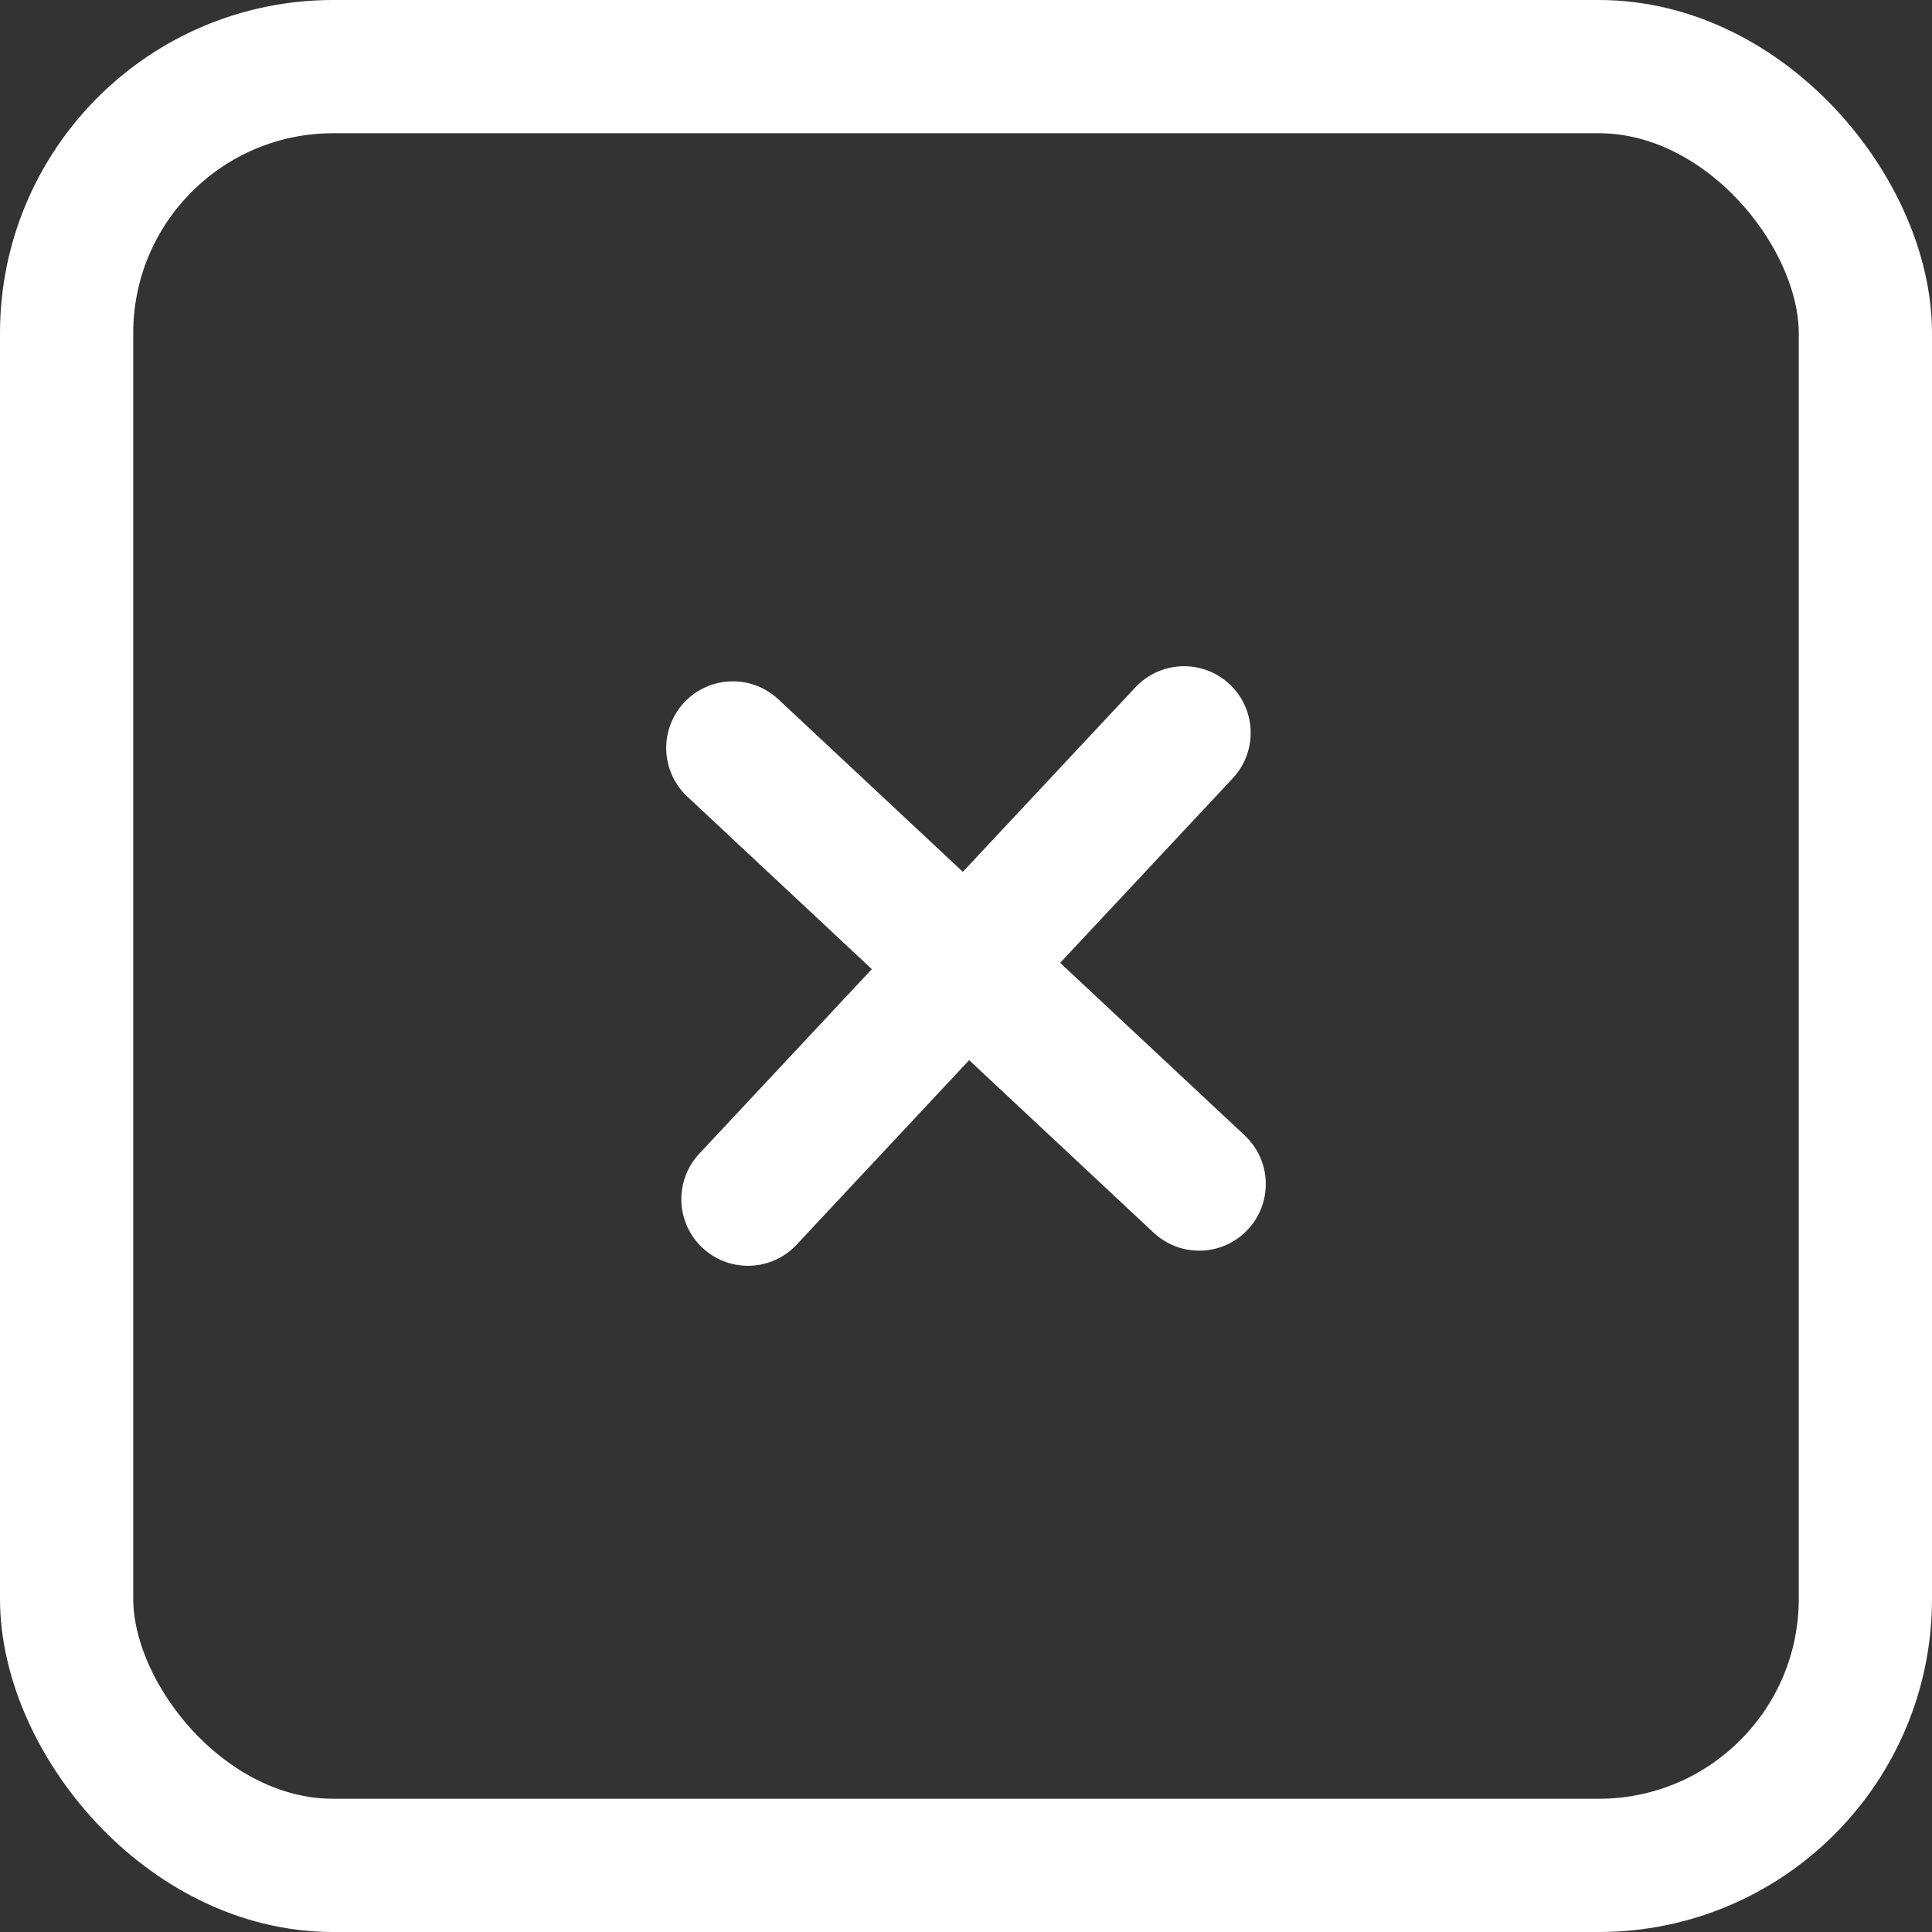
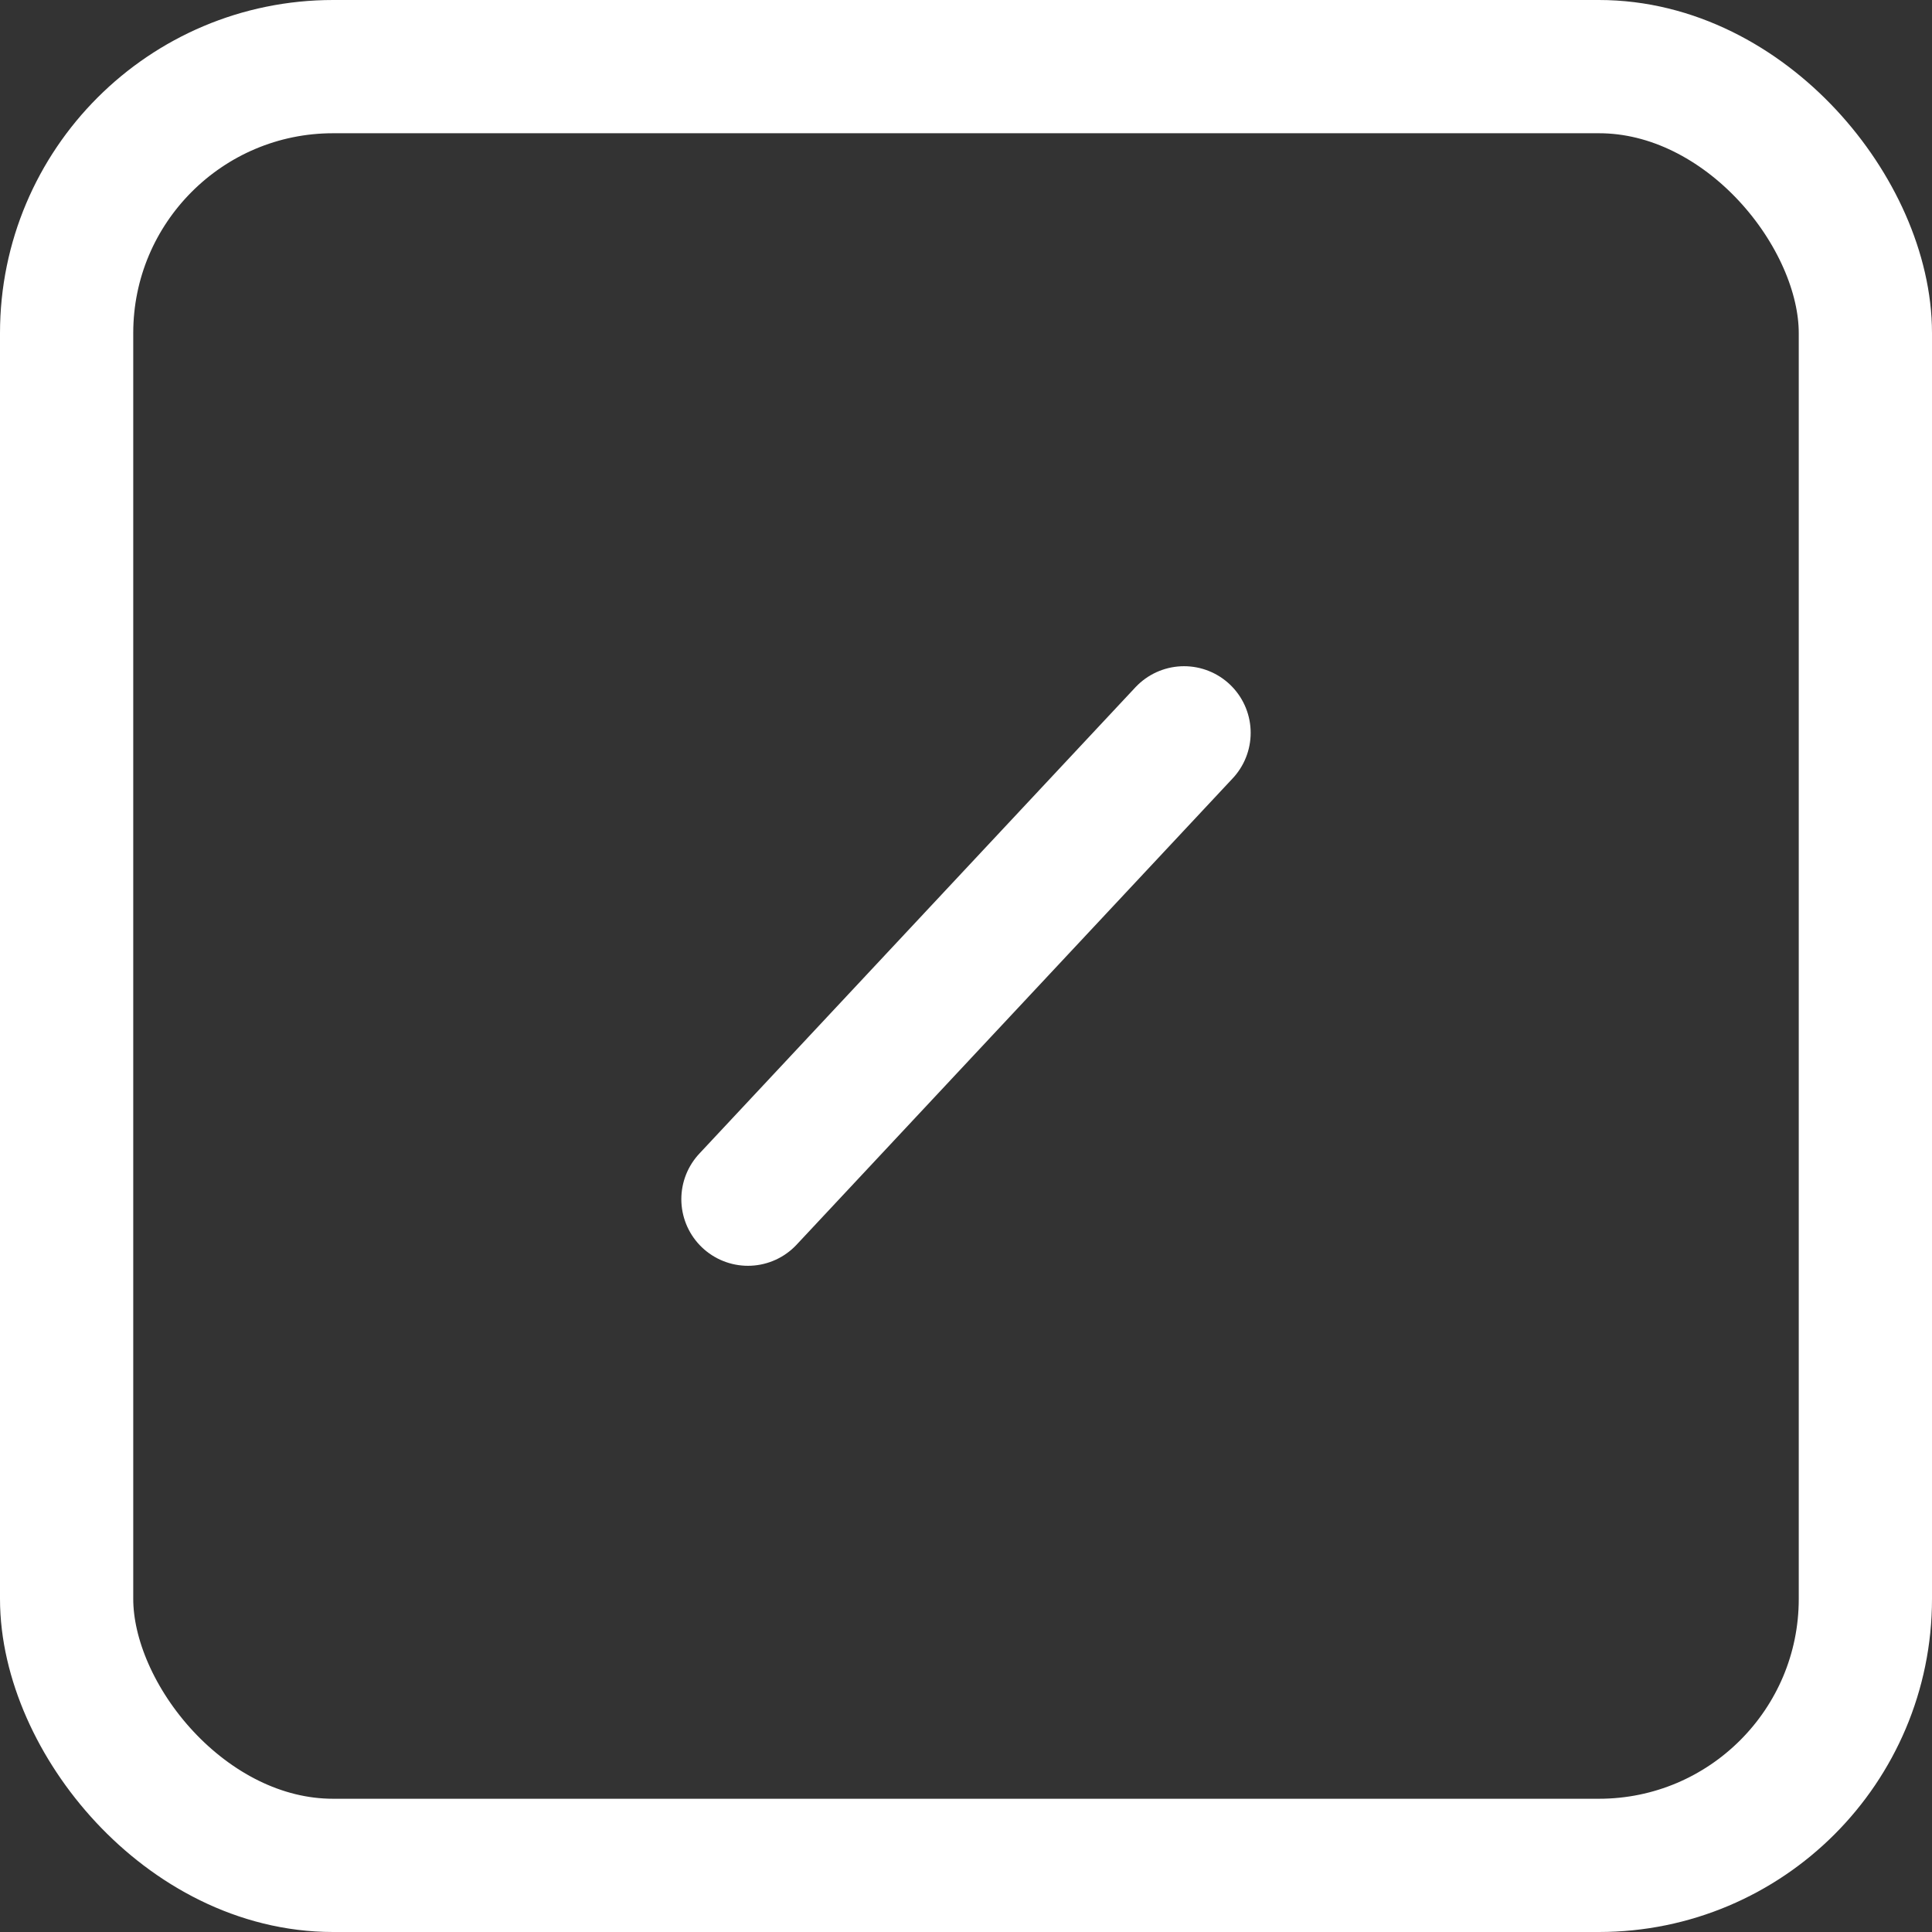
<svg xmlns="http://www.w3.org/2000/svg" width="29" height="29" viewBox="0 0 29 29" fill="none">
  <rect x="0" y="0" width="29" height="29" fill="#333333" stroke="none" />
  <rect x="1" y="1" width="27" height="27" rx="4" stroke="white" stroke-width="2" />
  <path d="M11.227 18L17.773 11" stroke="white" stroke-width="2" stroke-linecap="round" />
-   <path d="M11 11.227L18 17.773" stroke="white" stroke-width="2" stroke-linecap="round" />
</svg>